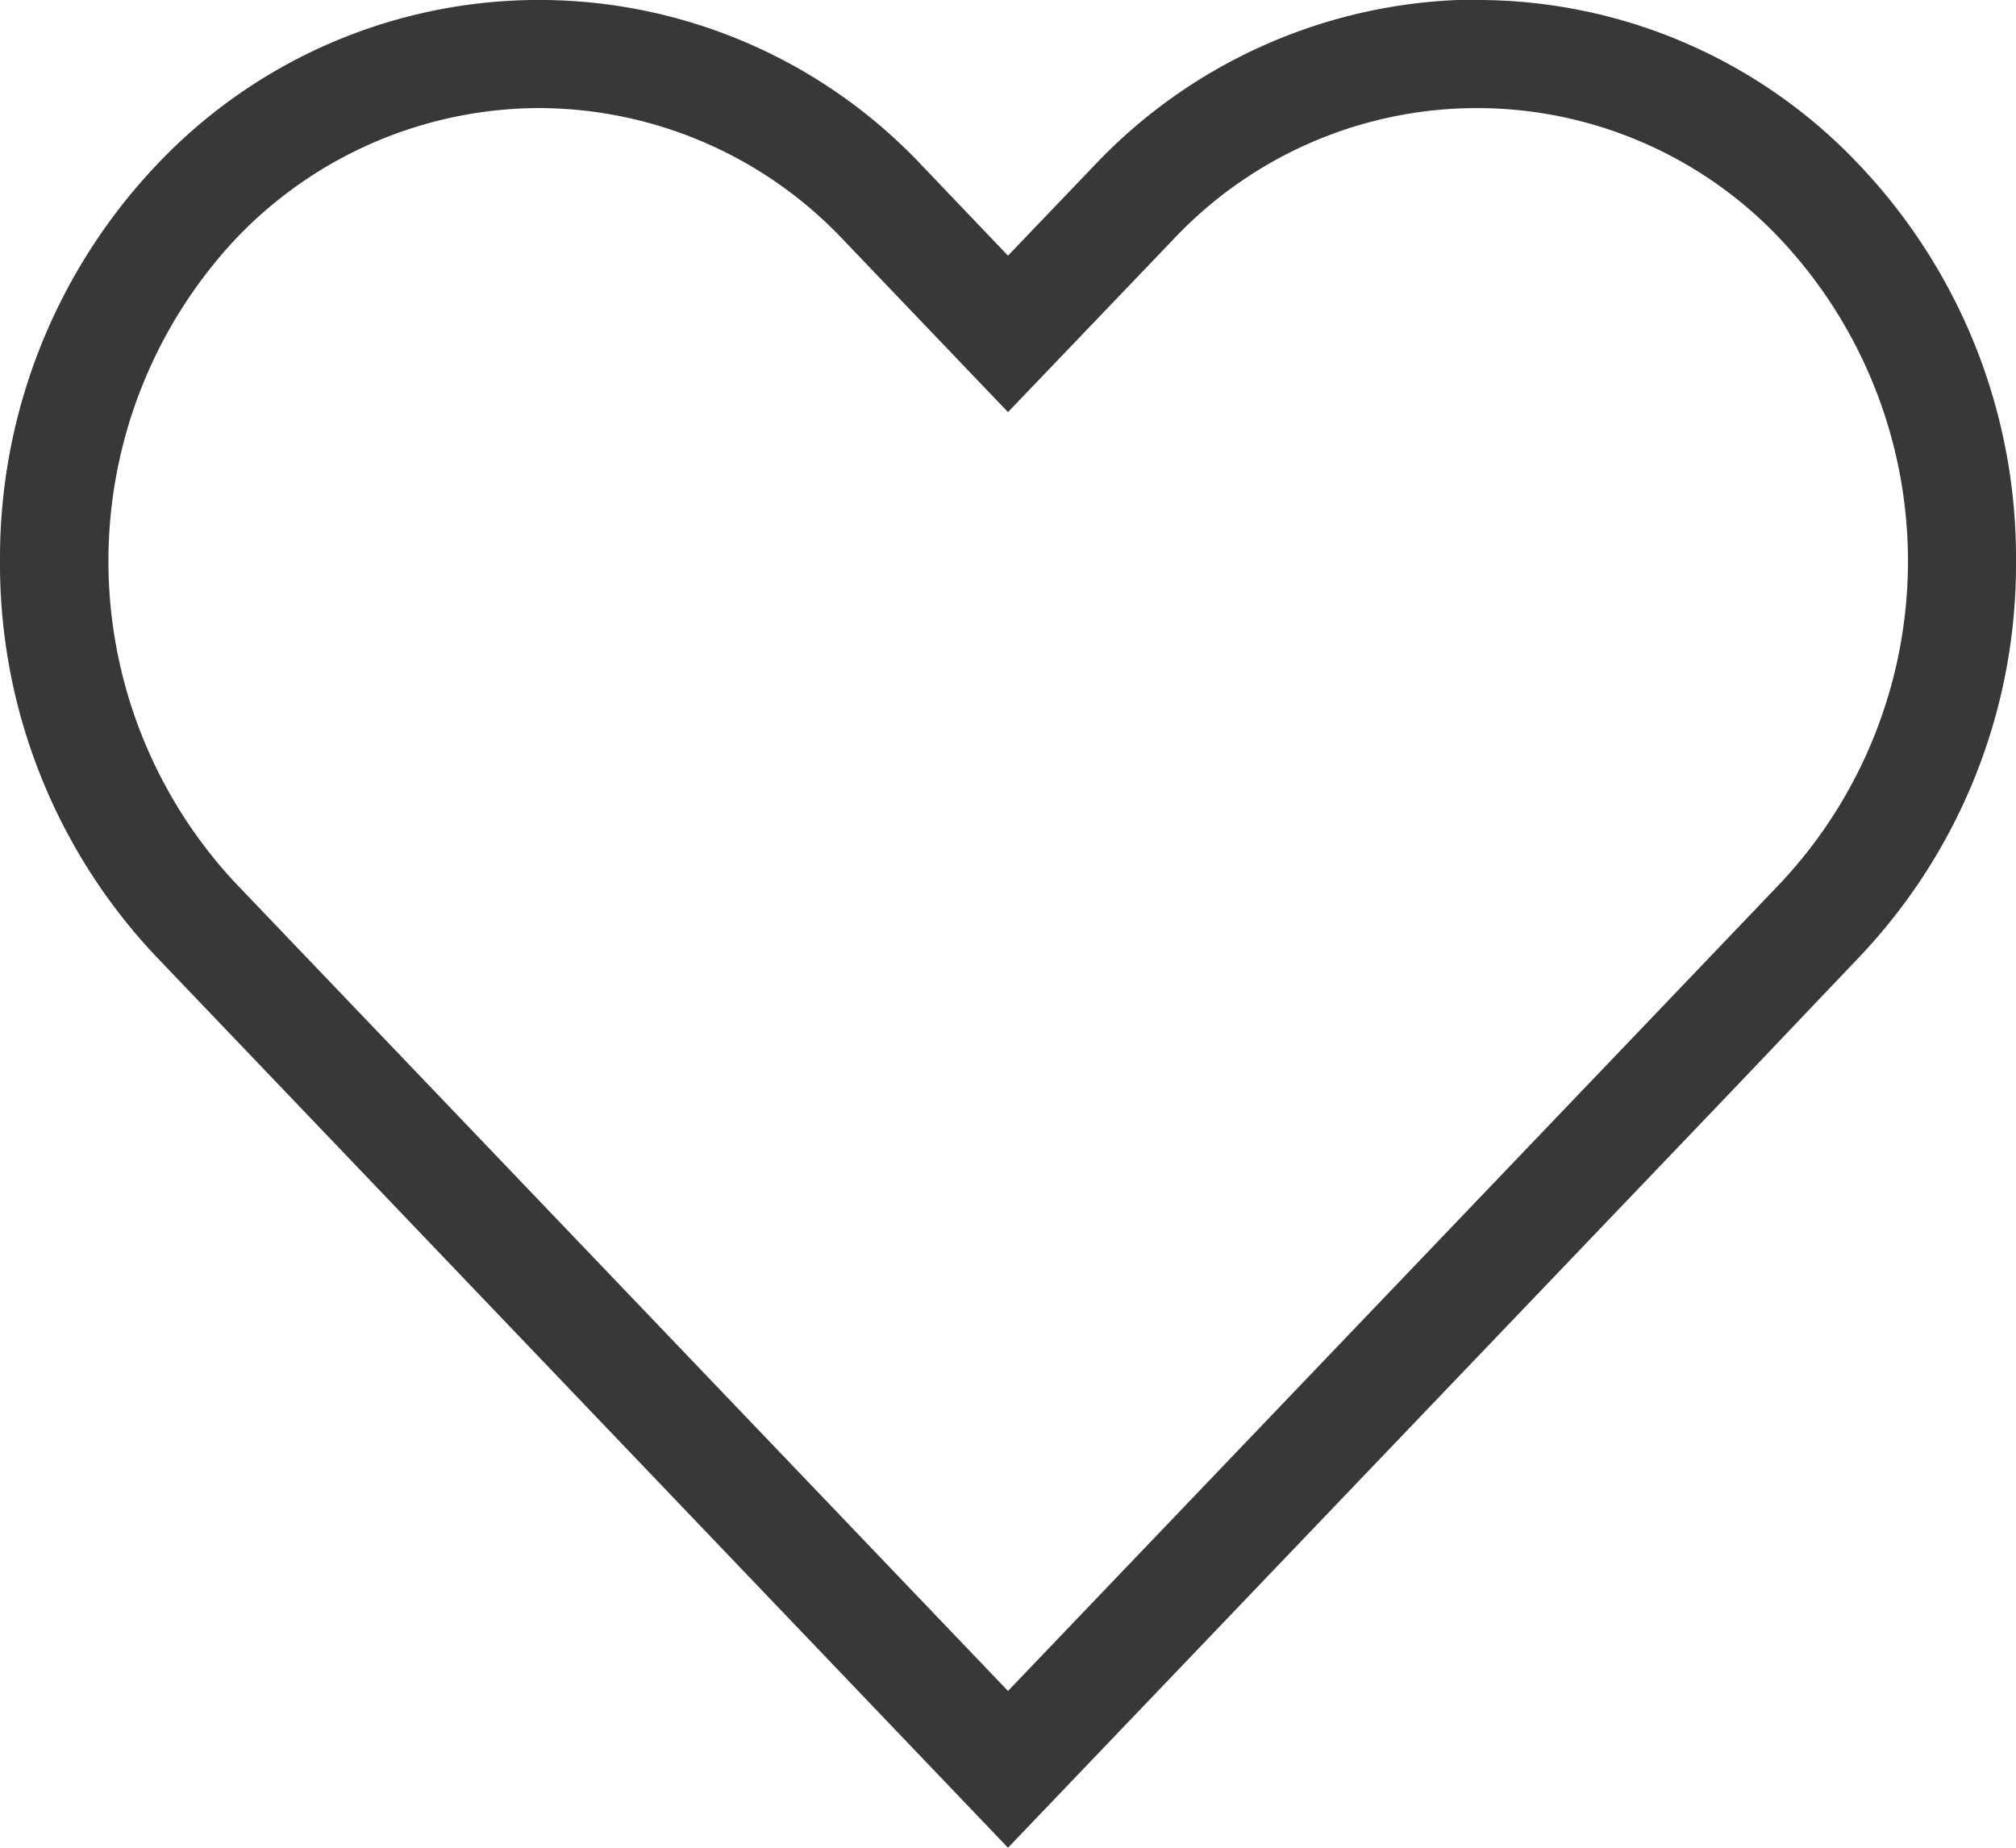
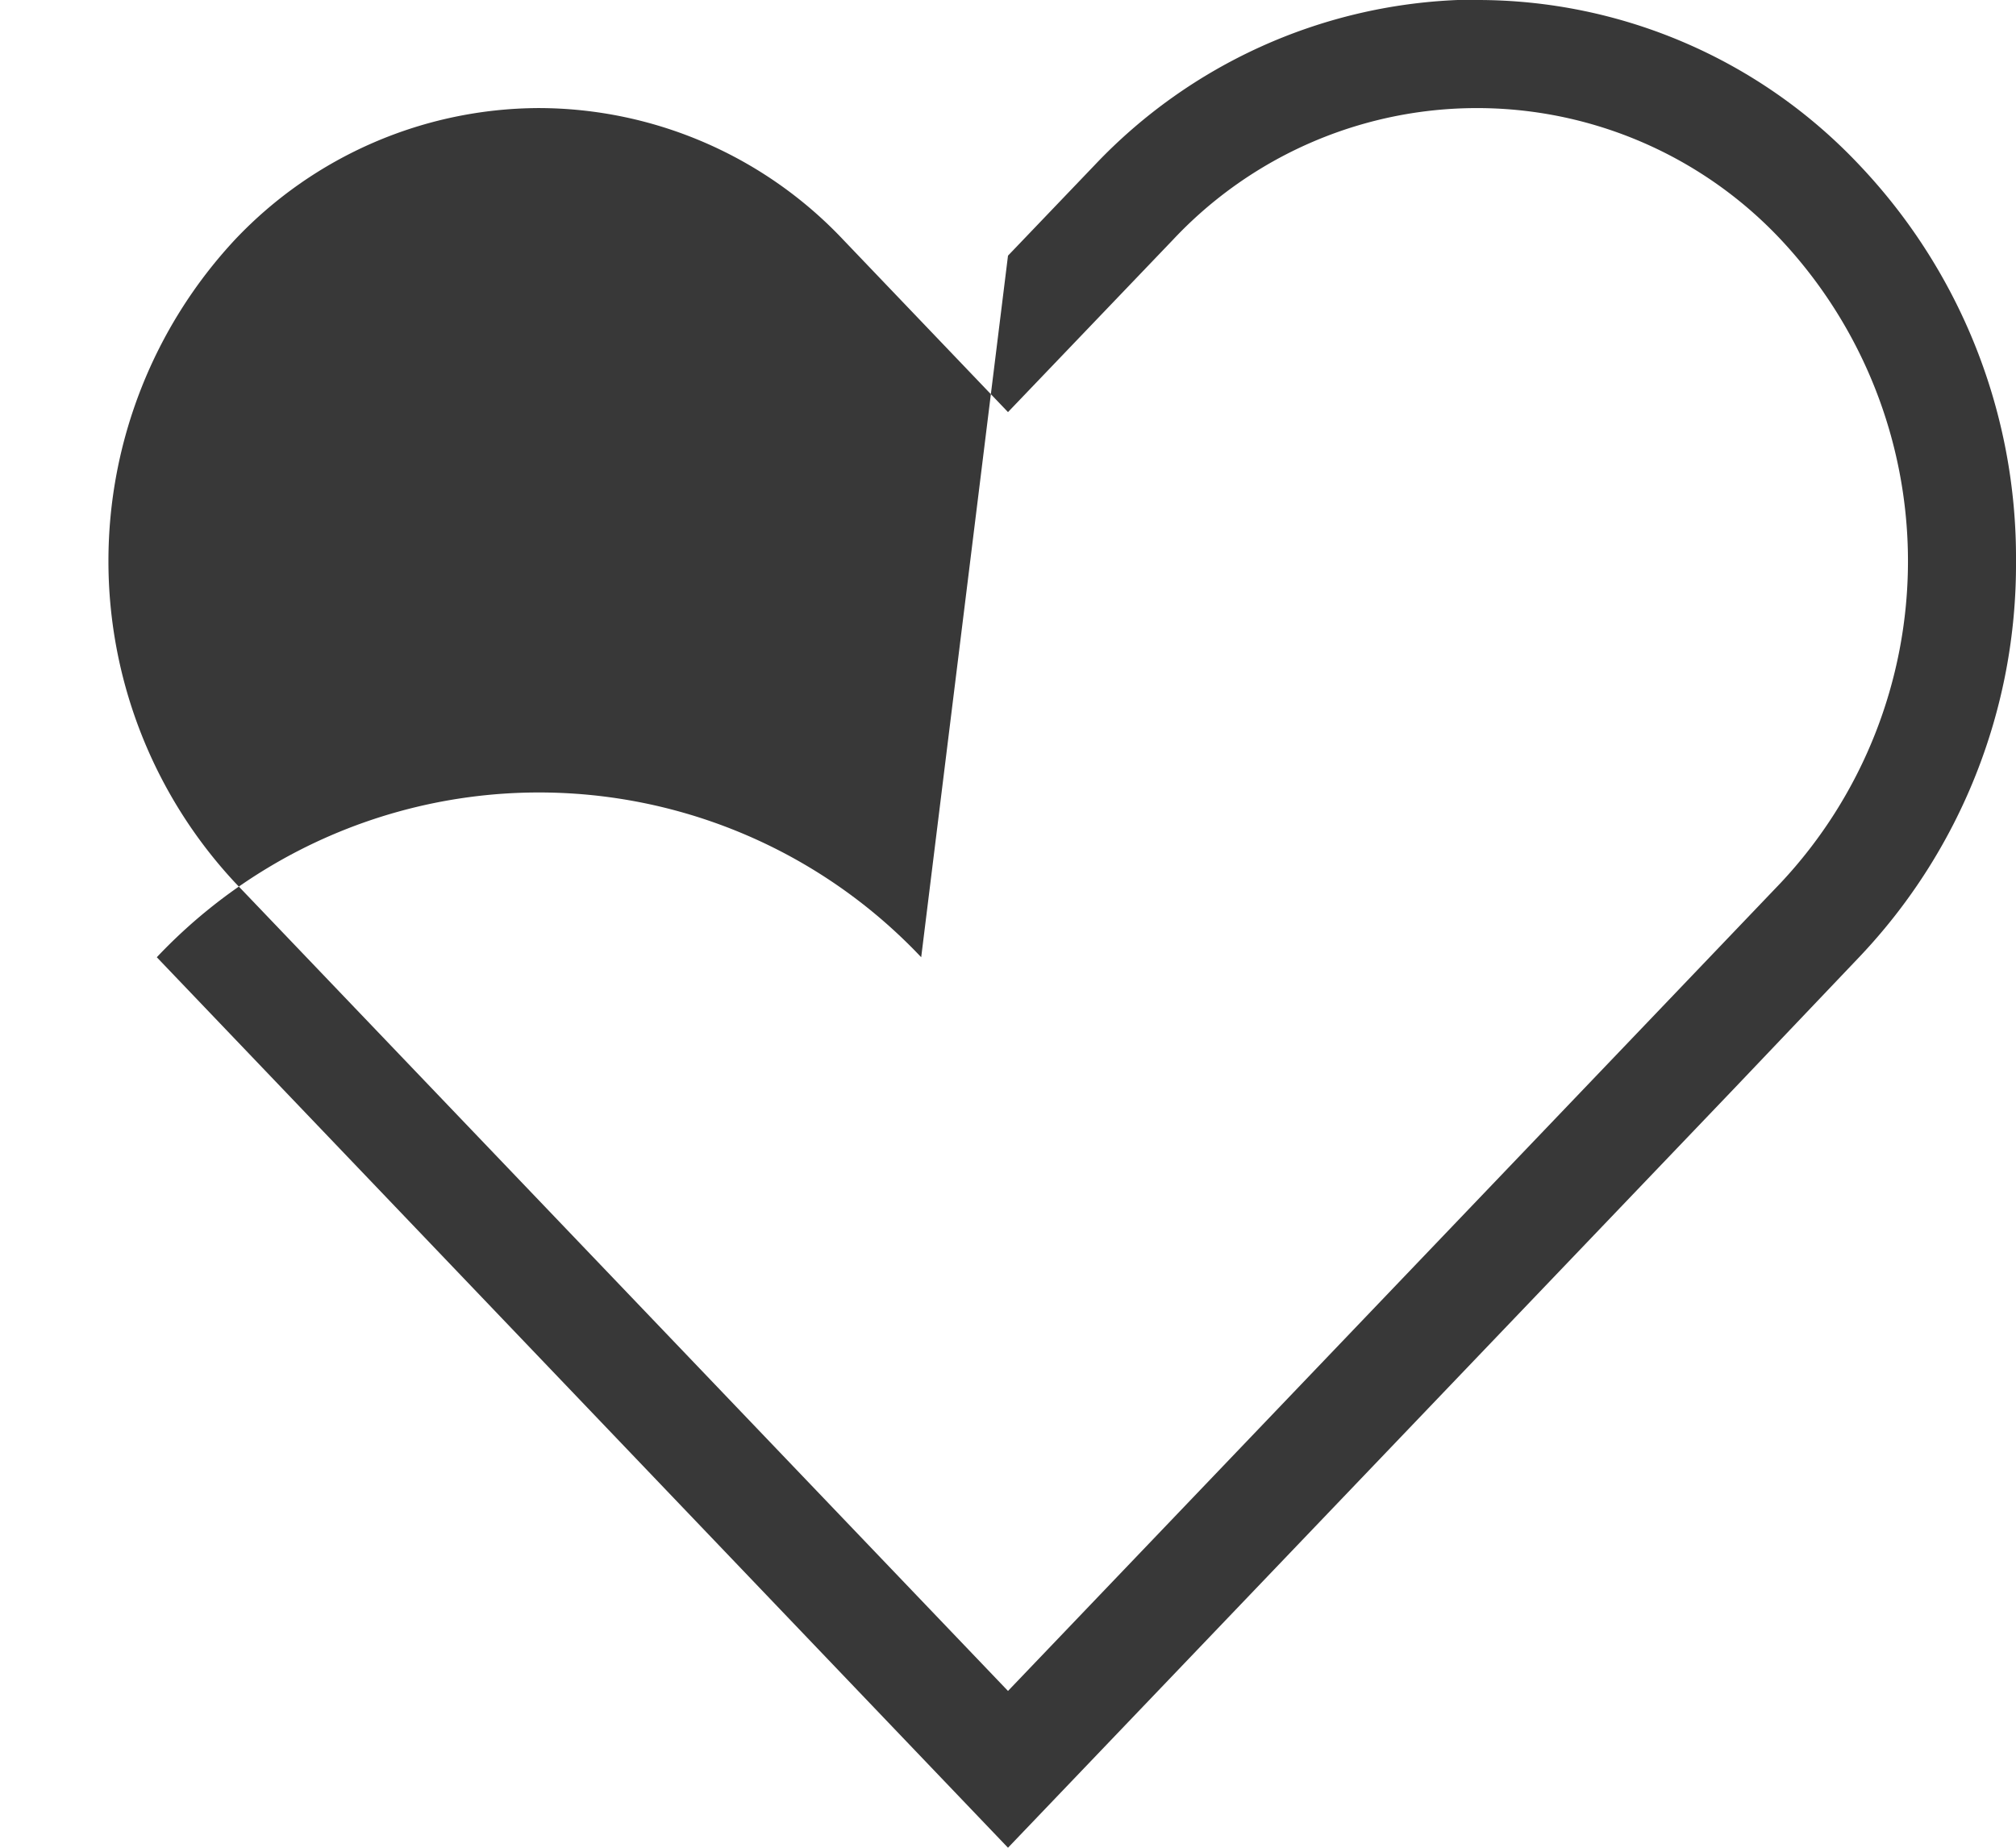
<svg xmlns="http://www.w3.org/2000/svg" id="Stroke_1" data-name="Stroke 1" width="18" height="16.5" viewBox="0 0 18 16.5">
-   <path id="Stroke_1-2" data-name="Stroke 1" d="M9,16.5H9L1.4,8.548A5.1,5.1,0,0,1,0,5.01,5.1,5.1,0,0,1,1.4,1.471a4.693,4.693,0,0,1,6.825,0L9,2.283l.776-.811A4.725,4.725,0,0,1,13.016,0l.173,0A4.683,4.683,0,0,1,16.6,1.472,5.091,5.091,0,0,1,18,5.01a5.088,5.088,0,0,1-1.4,3.537L15.479,9.725,9,16.5ZM4.812.965A3.749,3.749,0,0,0,2.1,2.138a4.211,4.211,0,0,0,0,5.745L9,15.1l5.779-6.044L15.9,7.883a4.2,4.2,0,0,0,0-5.744,3.721,3.721,0,0,0-5.425,0L9,3.68,7.528,2.14A3.744,3.744,0,0,0,4.812.965Z" transform="translate(0 0)" fill="#383838" />
+   <path id="Stroke_1-2" data-name="Stroke 1" d="M9,16.5H9L1.4,8.548a4.693,4.693,0,0,1,6.825,0L9,2.283l.776-.811A4.725,4.725,0,0,1,13.016,0l.173,0A4.683,4.683,0,0,1,16.6,1.472,5.091,5.091,0,0,1,18,5.01a5.088,5.088,0,0,1-1.4,3.537L15.479,9.725,9,16.5ZM4.812.965A3.749,3.749,0,0,0,2.1,2.138a4.211,4.211,0,0,0,0,5.745L9,15.1l5.779-6.044L15.9,7.883a4.2,4.2,0,0,0,0-5.744,3.721,3.721,0,0,0-5.425,0L9,3.68,7.528,2.14A3.744,3.744,0,0,0,4.812.965Z" transform="translate(0 0)" fill="#383838" />
</svg>